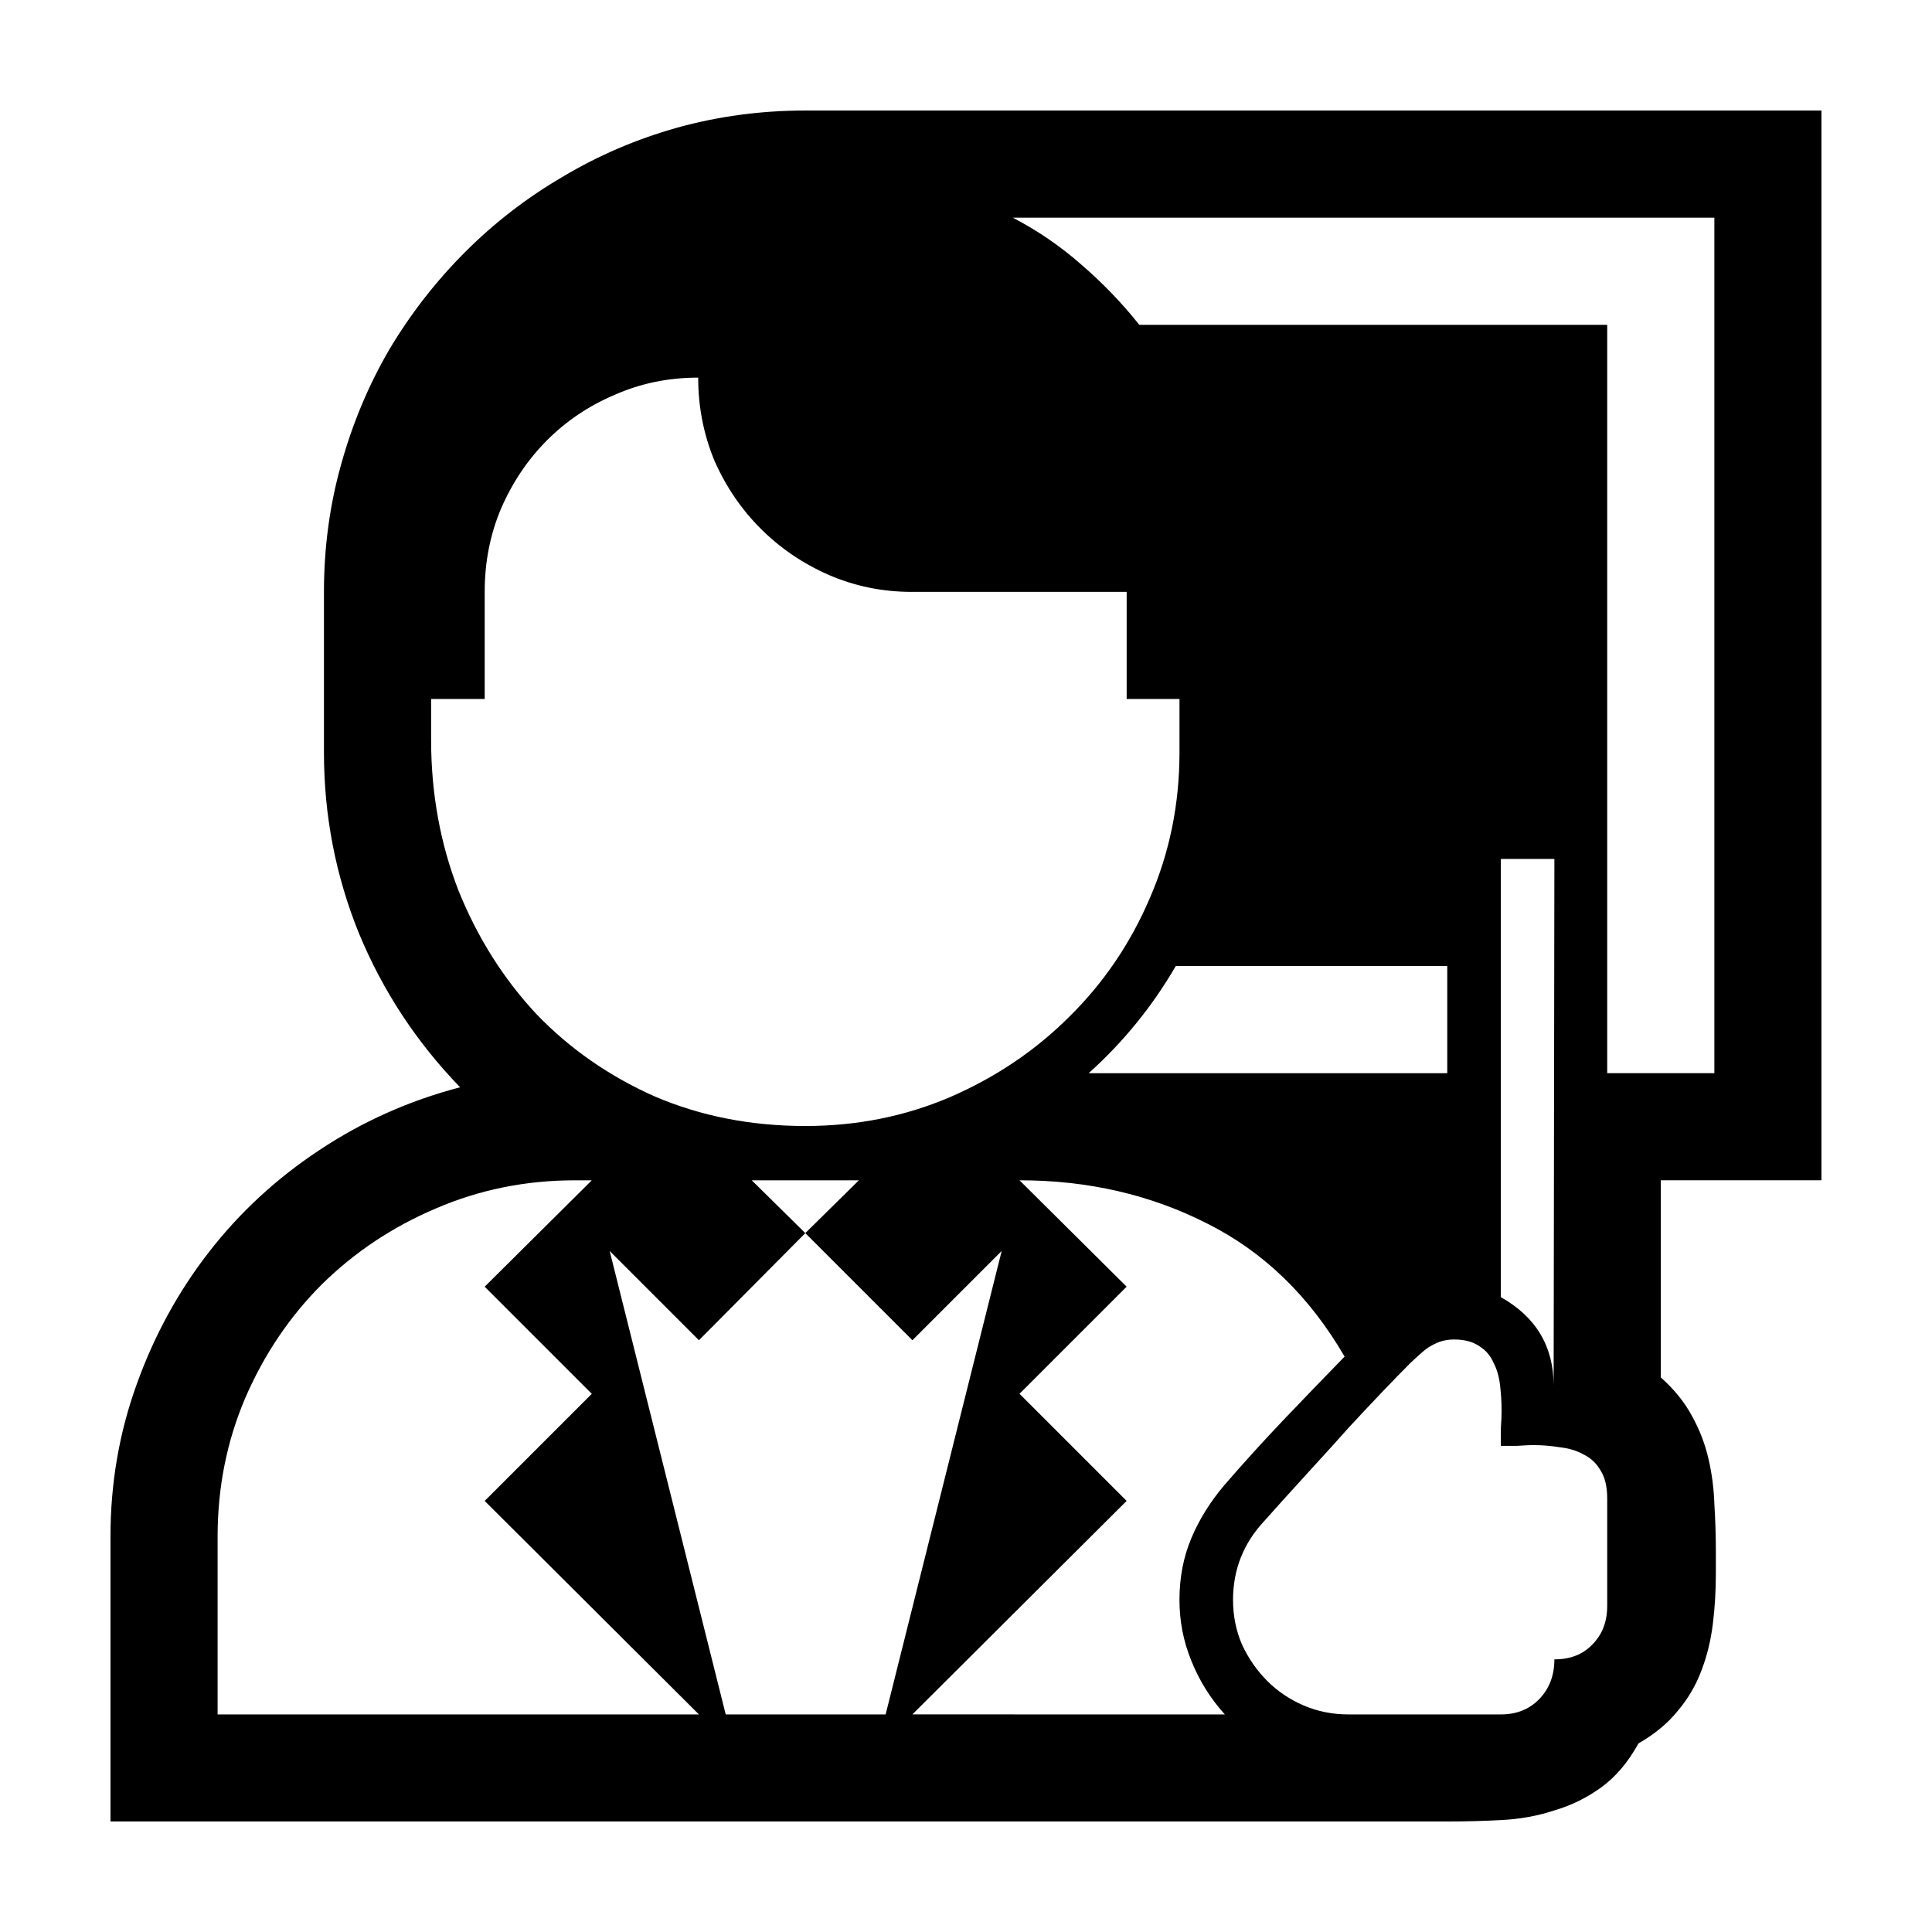
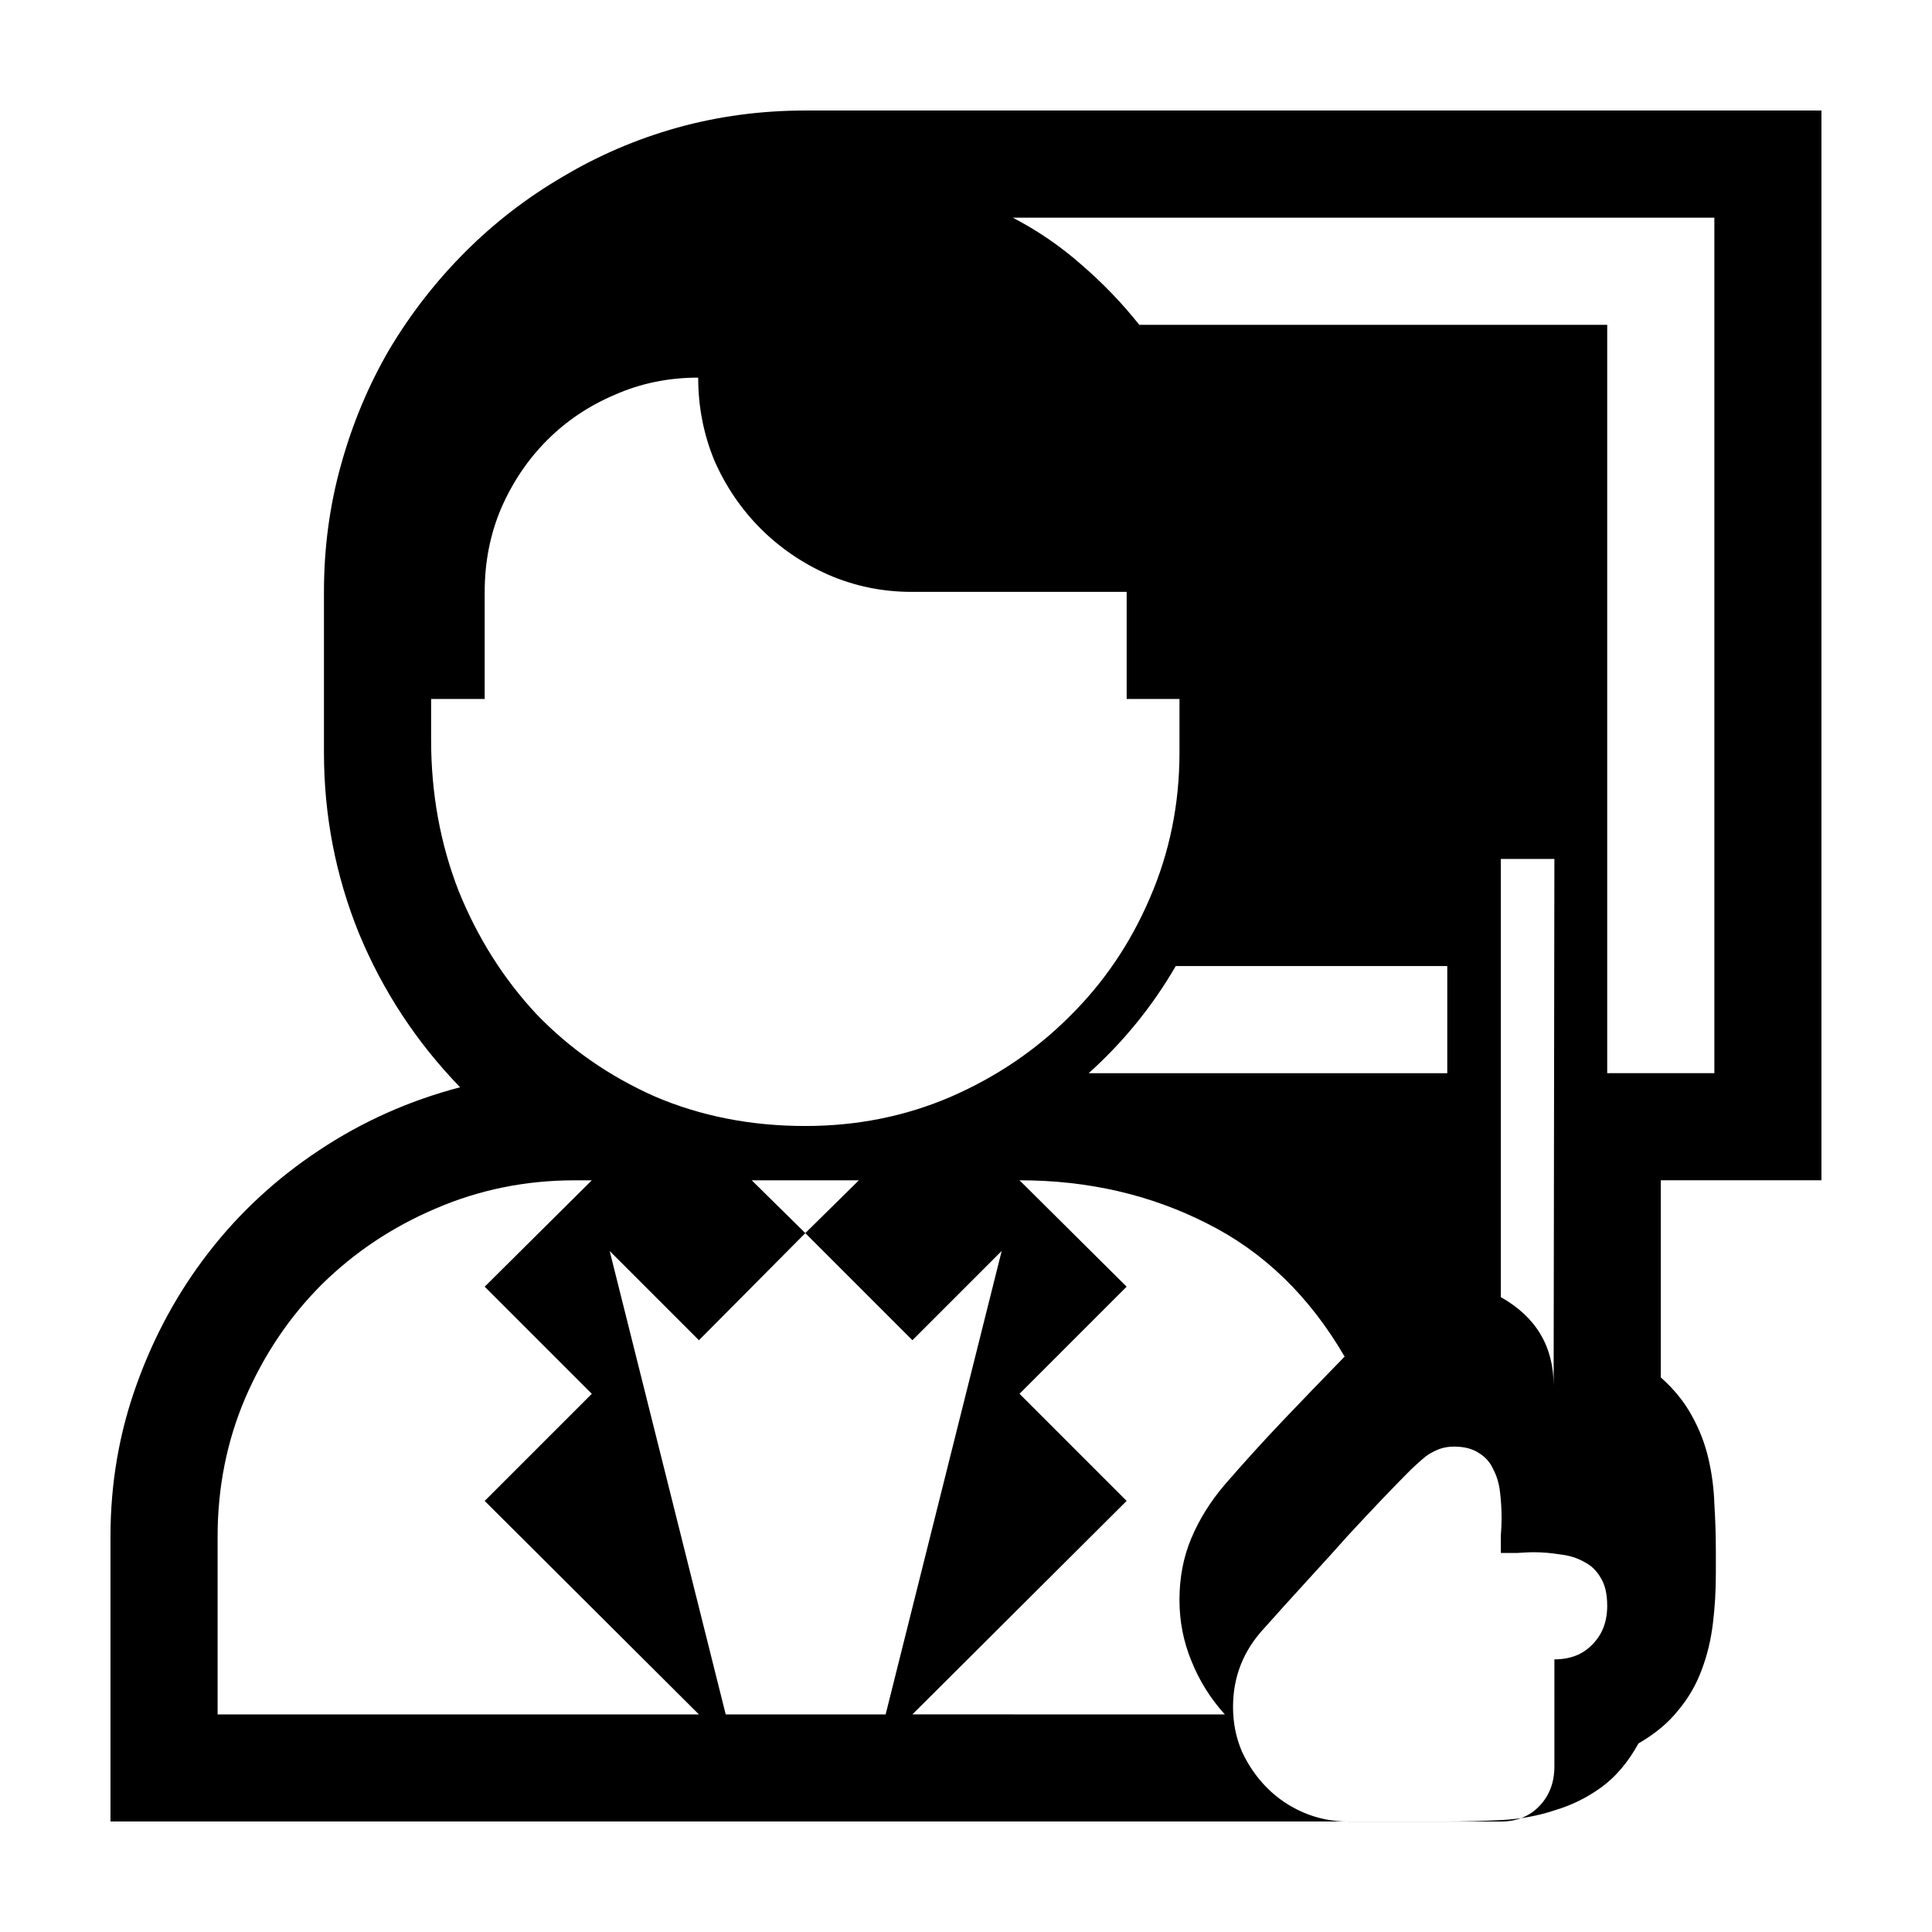
<svg xmlns="http://www.w3.org/2000/svg" fill="#000000" width="800px" height="800px" version="1.1" viewBox="144 144 512 512">
-   <path d="m584.13 456.79v52.242c3.547 3.152 6.309 6.57 8.281 10.25 1.973 3.551 3.418 7.293 4.336 11.238 0.922 3.941 1.445 7.953 1.578 12.027 0.262 4.207 0.395 8.477 0.395 12.812v5.519c0 4.731-0.262 9.199-0.789 13.406-0.527 4.336-1.512 8.414-2.957 12.223-1.445 3.941-3.547 7.559-6.309 10.844-2.629 3.285-6.113 6.176-10.449 8.676-2.762 4.992-6.047 8.871-9.855 11.633-3.812 2.762-7.953 4.797-12.422 6.109-4.336 1.445-9.004 2.301-13.996 2.562-4.863 0.262-9.855 0.387-14.984 0.387h-353.68v-75.504c0-14.062 2.301-27.469 6.898-40.219 4.602-12.879 10.973-24.578 19.121-35.09 8.148-10.516 17.875-19.516 29.176-27.008 11.434-7.625 23.922-13.211 37.457-16.758-11.566-11.961-20.504-25.562-26.812-40.809-6.176-15.246-9.266-31.215-9.266-47.906v-42.582c0-11.695 1.512-22.934 4.535-33.711 3.023-10.91 7.293-21.094 12.812-30.559 5.652-9.465 12.355-18.07 20.109-25.824s16.363-14.391 25.824-19.91c9.465-5.652 19.582-9.988 30.359-13.012 10.91-3.023 22.211-4.535 33.91-4.535h269.3v283.49h-42.582zm-325.88-127.55v10.844c0 14.195 2.43 27.535 7.293 40.02 4.996 12.355 11.828 23.195 20.504 32.527 8.805 9.199 19.254 16.492 31.344 21.883 12.223 5.258 25.562 7.887 40.02 7.887 13.668 0 26.484-2.562 38.441-7.688 12.09-5.258 22.605-12.355 31.543-21.293 9.07-8.938 16.164-19.387 21.293-31.344 5.258-12.09 7.887-24.973 7.887-38.641v-14.195h-13.996v-28.387h-56.973c-7.754 0-15.113-1.512-22.078-4.535-6.836-3.023-12.812-7.098-17.941-12.223-5.125-5.125-9.199-11.105-12.223-17.941-2.891-6.965-4.336-14.324-4.336-22.078-7.887 0-15.246 1.512-22.078 4.535-6.836 2.891-12.812 6.898-17.941 12.027-5.125 5.125-9.199 11.172-12.223 18.137-2.891 6.832-4.336 14.195-4.336 22.078v28.387zm70.973 269.1-56.777-56.578 28.387-28.387-28.387-28.387 28.387-28.191h-4.535c-13.012 0-25.301 2.496-36.867 7.492-11.434 4.863-21.488 11.566-30.164 20.109-8.543 8.543-15.312 18.598-20.305 30.16-4.863 11.434-7.293 23.656-7.293 36.668v47.117zm269.1-169.94v-226.71h-185.91c6.57 3.418 12.617 7.559 18.137 12.422 5.652 4.863 10.777 10.188 15.379 15.969h124v198.32zm-219.62 169.94 30.754-122.82-23.656 23.656-28.387-28.387 14.195-13.996h-28.387l14.195 13.996-28.191 28.387-23.656-23.656 30.754 122.82zm177.23-14.59c4.207 0 7.559-1.312 10.055-3.941 2.629-2.629 3.941-6.047 3.941-10.254v-28.387c0-3.156-0.59-5.652-1.773-7.492-1.051-1.84-2.496-3.219-4.336-4.141-1.84-1.055-3.941-1.711-6.309-1.973-2.367-0.387-4.731-0.594-7.098-0.594-1.445 0-2.891 0.117-4.336 0.195h-4.336v-4.731c0.133-1.578 0.195-3.09 0.195-4.535 0-2.234-0.133-4.469-0.395-6.703-0.262-2.367-0.855-4.402-1.773-6.109-0.789-1.84-2.039-3.285-3.746-4.336-1.707-1.184-3.941-1.773-6.703-1.773-1.312 0-2.562 0.195-3.746 0.598-1.051 0.387-2.102 0.918-3.152 1.578-0.789 0.527-2.301 1.84-4.535 3.941-2.102 2.102-4.602 4.664-7.492 7.688-2.762 2.891-5.781 6.109-9.07 9.66-3.152 3.547-6.242 6.965-9.266 10.25-2.891 3.152-5.519 6.047-7.887 8.672-2.367 2.629-4.074 4.535-5.125 5.719-5.519 5.914-8.281 12.879-8.281 20.898 0 4.207 0.789 8.148 2.367 11.828 1.707 3.68 3.941 6.898 6.703 9.66 2.762 2.762 5.981 4.93 9.66 6.504 3.68 1.578 7.621 2.367 11.828 2.367h40.414c4.207 0 7.621-1.379 10.25-4.141 2.629-2.762 3.941-6.242 3.941-10.449zm-87.336 14.59c-3.812-4.207-6.769-8.938-8.871-14.195-2.102-5.125-3.156-10.512-3.156-16.164 0-5.914 1.051-11.371 3.156-16.363 2.102-4.996 5.059-9.727 8.871-14.195 5.125-5.914 10.316-11.633 15.574-17.152 5.387-5.652 10.777-11.238 16.164-16.758-9.332-16.035-21.488-27.797-36.473-35.289-14.984-7.621-31.543-11.434-49.68-11.434l28.387 28.191-28.387 28.387 28.387 28.387-56.777 56.578zm58.945-198.32h-71.957c-6.176 10.645-13.867 20.109-23.066 28.387h95.023zm28.387-28.387h-14.195v116.12c9.332 5.258 13.996 13.078 13.996 23.461z" />
+   <path d="m584.13 456.79v52.242c3.547 3.152 6.309 6.57 8.281 10.25 1.973 3.551 3.418 7.293 4.336 11.238 0.922 3.941 1.445 7.953 1.578 12.027 0.262 4.207 0.395 8.477 0.395 12.812v5.519c0 4.731-0.262 9.199-0.789 13.406-0.527 4.336-1.512 8.414-2.957 12.223-1.445 3.941-3.547 7.559-6.309 10.844-2.629 3.285-6.113 6.176-10.449 8.676-2.762 4.992-6.047 8.871-9.855 11.633-3.812 2.762-7.953 4.797-12.422 6.109-4.336 1.445-9.004 2.301-13.996 2.562-4.863 0.262-9.855 0.387-14.984 0.387h-353.68v-75.504c0-14.062 2.301-27.469 6.898-40.219 4.602-12.879 10.973-24.578 19.121-35.09 8.148-10.516 17.875-19.516 29.176-27.008 11.434-7.625 23.922-13.211 37.457-16.758-11.566-11.961-20.504-25.562-26.812-40.809-6.176-15.246-9.266-31.215-9.266-47.906v-42.582c0-11.695 1.512-22.934 4.535-33.711 3.023-10.91 7.293-21.094 12.812-30.559 5.652-9.465 12.355-18.07 20.109-25.824s16.363-14.391 25.824-19.91c9.465-5.652 19.582-9.988 30.359-13.012 10.91-3.023 22.211-4.535 33.91-4.535h269.3v283.49h-42.582zm-325.88-127.55v10.844c0 14.195 2.43 27.535 7.293 40.02 4.996 12.355 11.828 23.195 20.504 32.527 8.805 9.199 19.254 16.492 31.344 21.883 12.223 5.258 25.562 7.887 40.02 7.887 13.668 0 26.484-2.562 38.441-7.688 12.09-5.258 22.605-12.355 31.543-21.293 9.07-8.938 16.164-19.387 21.293-31.344 5.258-12.09 7.887-24.973 7.887-38.641v-14.195h-13.996v-28.387h-56.973c-7.754 0-15.113-1.512-22.078-4.535-6.836-3.023-12.812-7.098-17.941-12.223-5.125-5.125-9.199-11.105-12.223-17.941-2.891-6.965-4.336-14.324-4.336-22.078-7.887 0-15.246 1.512-22.078 4.535-6.836 2.891-12.812 6.898-17.941 12.027-5.125 5.125-9.199 11.172-12.223 18.137-2.891 6.832-4.336 14.195-4.336 22.078v28.387zm70.973 269.1-56.777-56.578 28.387-28.387-28.387-28.387 28.387-28.191h-4.535c-13.012 0-25.301 2.496-36.867 7.492-11.434 4.863-21.488 11.566-30.164 20.109-8.543 8.543-15.312 18.598-20.305 30.16-4.863 11.434-7.293 23.656-7.293 36.668v47.117zm269.1-169.94v-226.71h-185.91c6.57 3.418 12.617 7.559 18.137 12.422 5.652 4.863 10.777 10.188 15.379 15.969h124v198.32zm-219.62 169.94 30.754-122.82-23.656 23.656-28.387-28.387 14.195-13.996h-28.387l14.195 13.996-28.191 28.387-23.656-23.656 30.754 122.82zm177.23-14.59c4.207 0 7.559-1.312 10.055-3.941 2.629-2.629 3.941-6.047 3.941-10.254c0-3.156-0.59-5.652-1.773-7.492-1.051-1.84-2.496-3.219-4.336-4.141-1.84-1.055-3.941-1.711-6.309-1.973-2.367-0.387-4.731-0.594-7.098-0.594-1.445 0-2.891 0.117-4.336 0.195h-4.336v-4.731c0.133-1.578 0.195-3.09 0.195-4.535 0-2.234-0.133-4.469-0.395-6.703-0.262-2.367-0.855-4.402-1.773-6.109-0.789-1.84-2.039-3.285-3.746-4.336-1.707-1.184-3.941-1.773-6.703-1.773-1.312 0-2.562 0.195-3.746 0.598-1.051 0.387-2.102 0.918-3.152 1.578-0.789 0.527-2.301 1.84-4.535 3.941-2.102 2.102-4.602 4.664-7.492 7.688-2.762 2.891-5.781 6.109-9.07 9.66-3.152 3.547-6.242 6.965-9.266 10.25-2.891 3.152-5.519 6.047-7.887 8.672-2.367 2.629-4.074 4.535-5.125 5.719-5.519 5.914-8.281 12.879-8.281 20.898 0 4.207 0.789 8.148 2.367 11.828 1.707 3.68 3.941 6.898 6.703 9.66 2.762 2.762 5.981 4.93 9.66 6.504 3.68 1.578 7.621 2.367 11.828 2.367h40.414c4.207 0 7.621-1.379 10.25-4.141 2.629-2.762 3.941-6.242 3.941-10.449zm-87.336 14.59c-3.812-4.207-6.769-8.938-8.871-14.195-2.102-5.125-3.156-10.512-3.156-16.164 0-5.914 1.051-11.371 3.156-16.363 2.102-4.996 5.059-9.727 8.871-14.195 5.125-5.914 10.316-11.633 15.574-17.152 5.387-5.652 10.777-11.238 16.164-16.758-9.332-16.035-21.488-27.797-36.473-35.289-14.984-7.621-31.543-11.434-49.68-11.434l28.387 28.191-28.387 28.387 28.387 28.387-56.777 56.578zm58.945-198.32h-71.957c-6.176 10.645-13.867 20.109-23.066 28.387h95.023zm28.387-28.387h-14.195v116.12c9.332 5.258 13.996 13.078 13.996 23.461z" />
</svg>